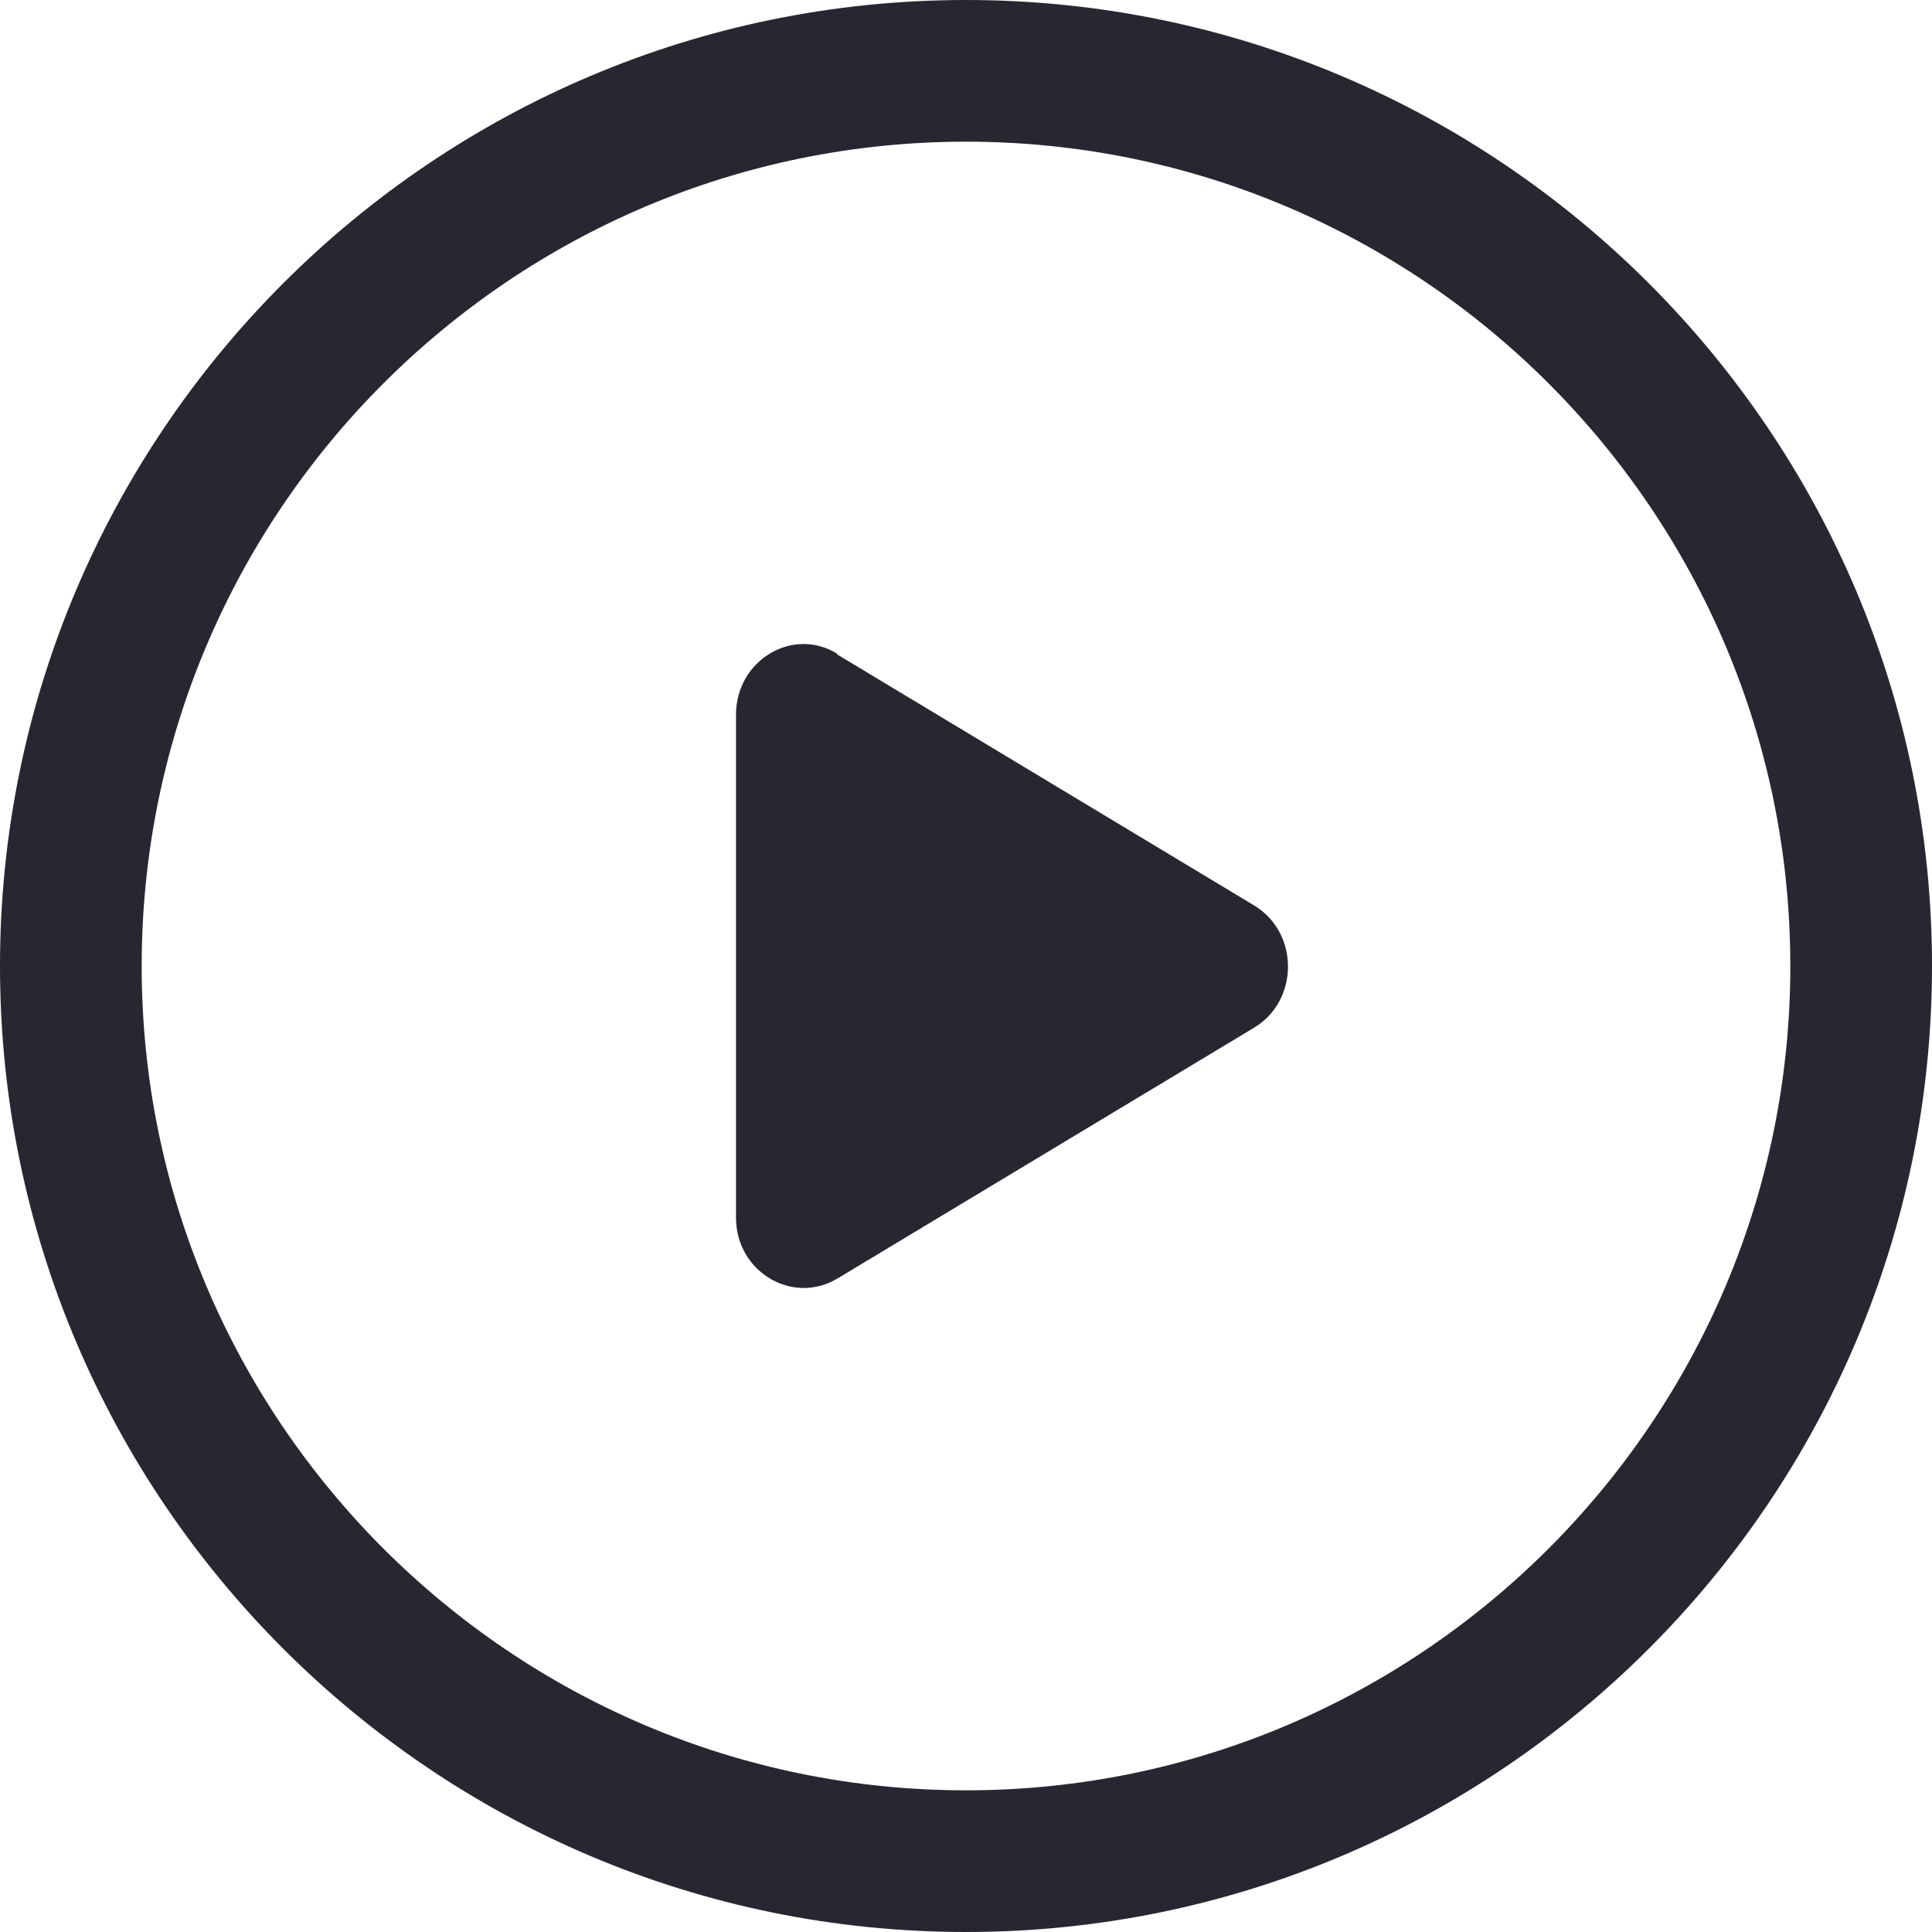
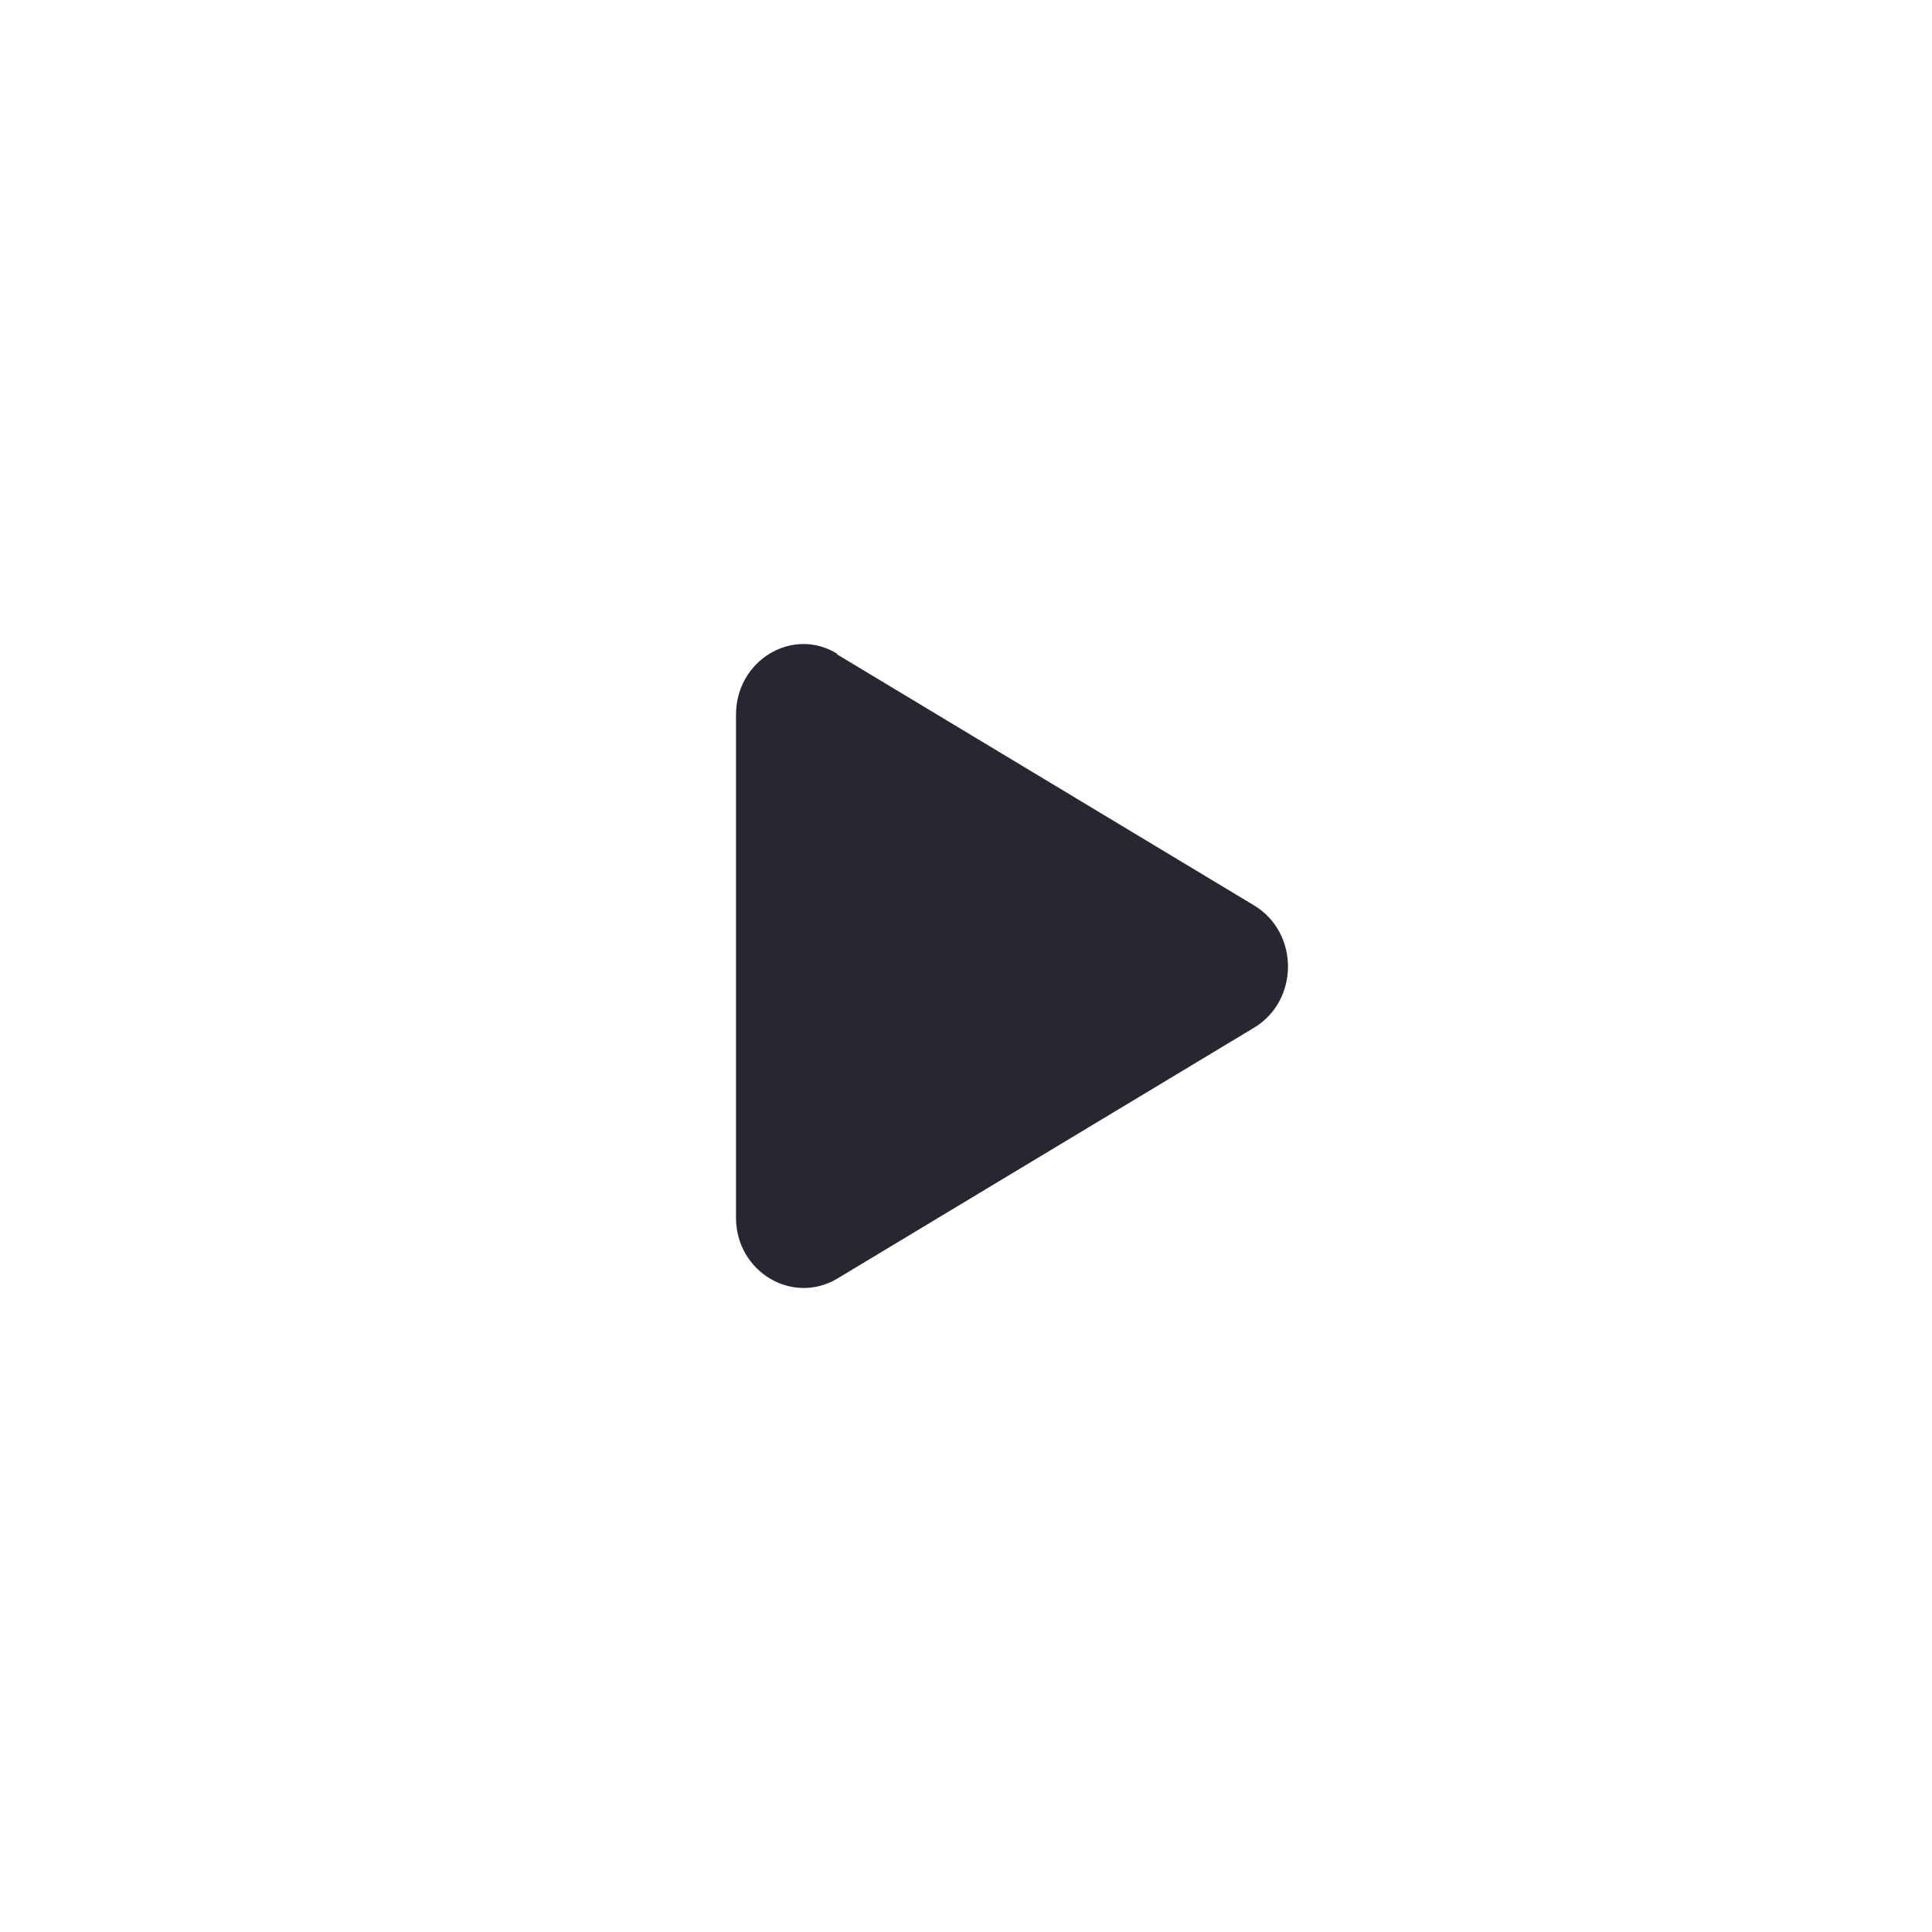
<svg xmlns="http://www.w3.org/2000/svg" width="21" height="21" viewBox="0 0 21 21" fill="none">
  <path d="M8 7.768C8 7.181 8.611 6.807 9.099 7.105V7.113L13.634 9.843C14.122 10.14 14.122 10.872 13.634 11.169L9.099 13.899C8.611 14.188 8 13.822 8 13.236V7.768Z" fill="#282731" />
-   <path fill-rule="evenodd" clip-rule="evenodd" d="M0 10.5C0 4.71 4.71 0 10.5 0C16.29 0 21 4.71 21 10.5C21 16.29 16.29 21 10.5 21C4.71 21 0 16.29 0 10.5ZM10.5 19.46C15.44 19.46 19.46 15.44 19.46 10.5C19.46 5.56 15.44 1.54 10.5 1.54C5.56 1.54 1.54 5.56 1.54 10.5C1.54 15.44 5.56 19.46 10.5 19.46Z" fill="#282731" />
</svg>